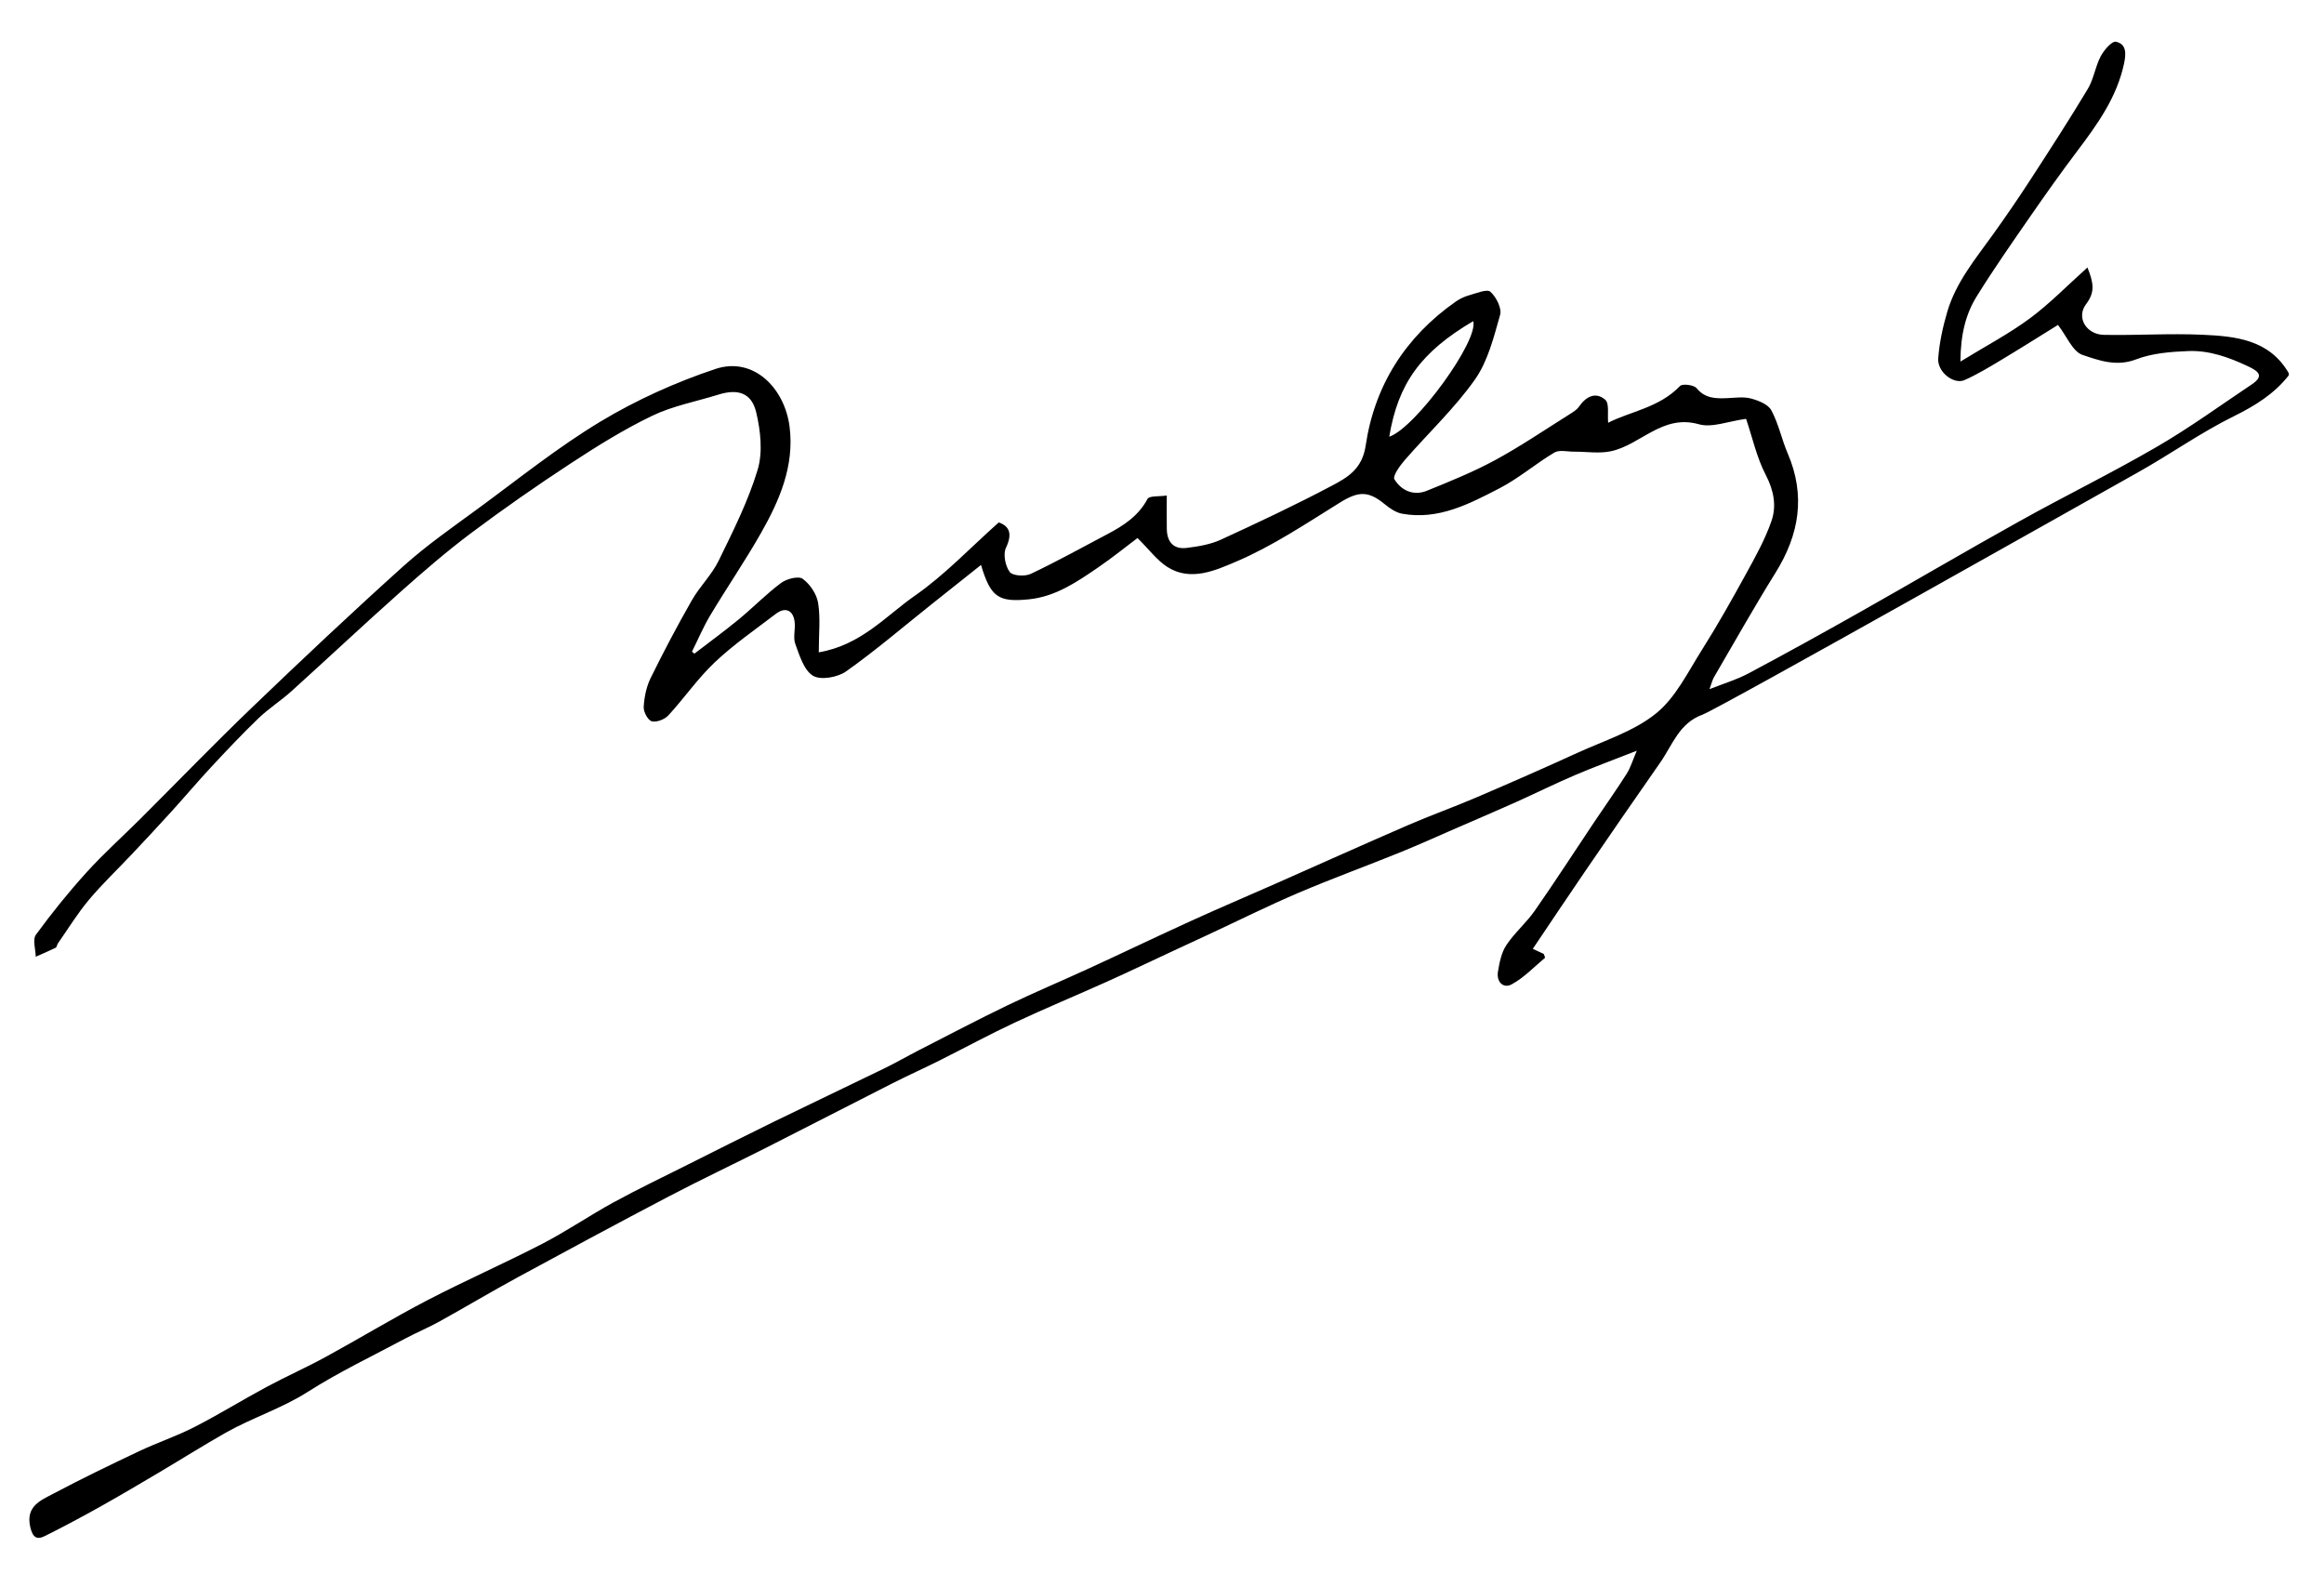
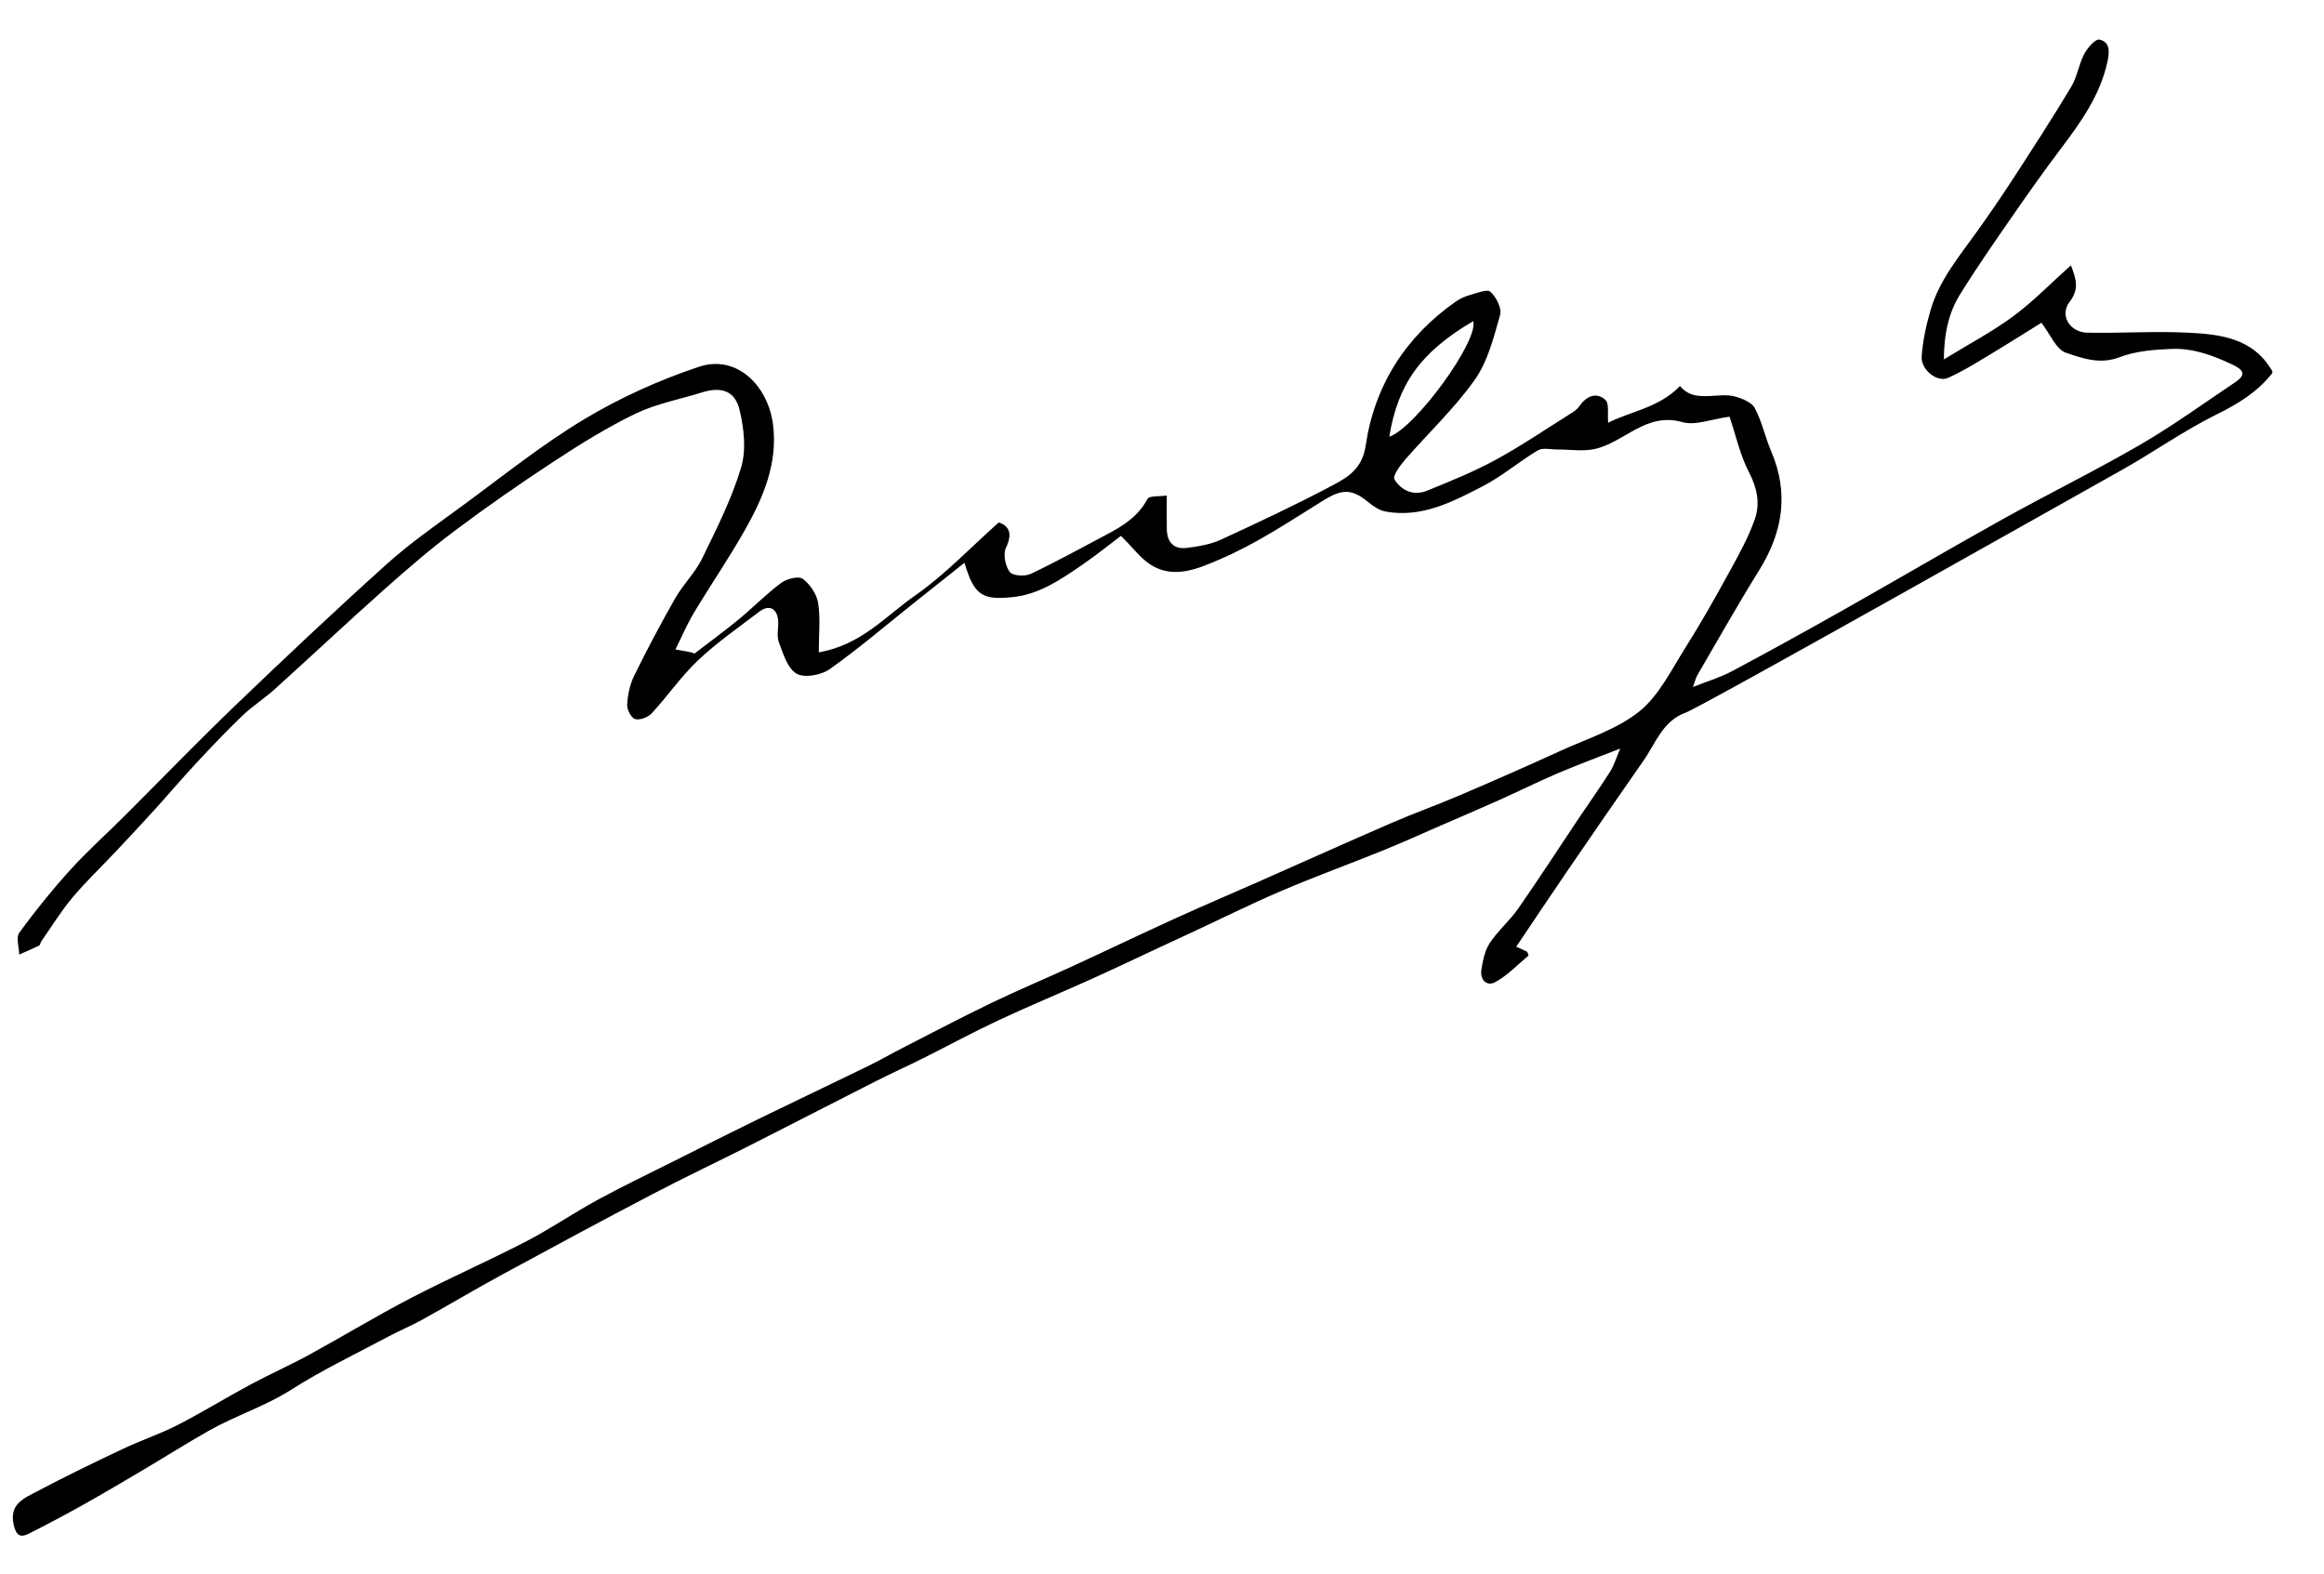
<svg xmlns="http://www.w3.org/2000/svg" version="1.1" id="Calque_1" x="0px" y="0px" width="511px" height="346px" viewBox="0 0 511 346" enable-background="new 0 0 511 346" xml:space="preserve">
-   <path d="M152.679,143.711c3.265-2.511,6.597-4.939,9.775-7.555c3.16-2.601,6.031-5.571,9.307-8.005  c1.216-0.904,3.812-1.565,4.732-0.896c1.606,1.168,3.072,3.341,3.389,5.29c0.541,3.332,0.149,6.816,0.149,10.872  c9.317-1.587,14.771-8.029,21.176-12.487c6.541-4.553,12.117-10.49,18.403-16.077c2.284,0.812,3.077,2.418,1.575,5.588  c-0.663,1.399-0.143,3.987,0.829,5.308c0.63,0.857,3.343,1.025,4.613,0.425c5.729-2.708,11.276-5.799,16.889-8.754  c3.548-1.868,6.798-3.974,8.798-7.733c0.388-0.729,2.591-0.493,4.233-0.744c0,2.869-0.029,5.111,0.007,7.351  c0.047,2.856,1.482,4.535,4.385,4.167c2.534-0.321,5.183-0.748,7.473-1.799c8.289-3.805,16.552-7.698,24.608-11.966  c3.39-1.796,6.511-3.663,7.262-8.74c1.956-13.222,8.755-23.92,19.834-31.67c0.888-0.621,1.936-1.102,2.981-1.39  c1.554-0.429,3.873-1.41,4.607-0.752c1.277,1.145,2.547,3.633,2.136,5.081c-1.392,4.91-2.689,10.199-5.56,14.256  c-4.493,6.35-10.285,11.772-15.417,17.683c-1.065,1.226-2.691,3.505-2.264,4.208c1.505,2.479,4.217,3.707,7.133,2.525  c5.097-2.067,10.232-4.143,15.055-6.761c5.629-3.055,10.948-6.685,16.384-10.093c0.73-0.458,1.539-0.95,2.009-1.633  c1.541-2.241,3.681-3.345,5.774-1.527c0.936,0.814,0.465,3.247,0.644,5.061c4.777-2.473,11.218-3.281,15.798-8.081  c0.531-0.556,3.038-0.251,3.639,0.475c1.895,2.287,4.213,2.303,6.742,2.194c1.747-0.075,3.59-0.35,5.224,0.085  c1.645,0.438,3.772,1.274,4.477,2.587c1.588,2.954,2.269,6.379,3.603,9.491c3.97,9.264,2.54,17.83-2.67,26.201  c-4.698,7.548-9.062,15.305-13.545,22.986c-0.368,0.631-0.528,1.385-0.987,2.631c3.08-1.224,5.972-2.078,8.58-3.466  c8.237-4.385,16.405-8.905,24.531-13.492c11.735-6.624,23.353-13.455,35.128-20.006c9.989-5.558,20.271-10.597,30.152-16.334  c7.172-4.164,13.916-9.068,20.819-13.69c2.773-1.857,1.585-2.867-0.776-3.983c-4.185-1.978-8.514-3.537-13.123-3.362  c-3.877,0.148-7.962,0.467-11.524,1.833c-4.305,1.65-8.165,0.225-11.761-0.982c-2.186-0.734-3.482-4.116-5.4-6.595  c-3.643,2.254-8.04,5.035-12.5,7.713c-2.62,1.573-5.257,3.164-8.038,4.407c-2.363,1.056-6.015-1.767-5.798-4.749  c0.252-3.456,1.01-6.931,1.992-10.266c1.907-6.477,6.195-11.621,10.054-16.998c2.835-3.951,5.587-7.967,8.235-12.046  c4.29-6.607,8.575-13.223,12.626-19.977c1.296-2.161,1.628-4.884,2.815-7.132c0.718-1.359,2.458-3.394,3.344-3.211  c2.336,0.482,2.266,2.592,1.794,4.8c-1.583,7.403-5.816,13.305-10.244,19.168c-3.6,4.767-7.06,9.644-10.46,14.557  c-3.979,5.748-7.989,11.486-11.672,17.423c-2.422,3.905-3.557,8.331-3.605,14.368c5.695-3.494,10.747-6.144,15.276-9.501  c4.389-3.253,8.24-7.232,12.658-11.188c1.428,3.529,1.642,5.501-0.291,8.045c-2.251,2.962,0.046,6.695,3.927,6.77  c7.22,0.14,14.46-0.353,21.666-0.025c7.291,0.332,14.68,1.055,18.956,8.431c0.054,0.094,0.007,0.246,0.007,0.498  c-3.167,4.043-7.331,6.647-12.062,8.98c-7.329,3.614-14.061,8.42-21.216,12.415c-5.85,3.267-92.053,51.903-95.663,53.216  c-5.108,1.859-6.568,6.665-9.245,10.491c-5.586,7.986-11.109,16.016-16.615,24.057c-3.798,5.548-7.524,11.145-11.415,16.918  c0.683,0.32,1.601,0.749,2.409,1.127c0.137,0.42,0.335,0.794,0.267,0.851c-2.397,2.003-4.61,4.361-7.307,5.823  c-1.891,1.026-3.392-0.578-3.034-2.76c0.329-2.012,0.757-4.205,1.847-5.85c1.799-2.714,4.384-4.899,6.253-7.576  c4.479-6.418,8.725-12.999,13.081-19.503c2.366-3.533,4.838-6.997,7.115-10.586c0.88-1.387,1.351-3.034,2.23-5.077  c-5.021,1.971-9.356,3.558-13.596,5.368c-4.363,1.863-8.618,3.98-12.949,5.921c-4.231,1.897-8.498,3.716-12.752,5.562  c-4.275,1.855-8.52,3.784-12.838,5.533c-7.42,3.006-14.953,5.742-22.313,8.884c-6.653,2.84-13.139,6.072-19.701,9.128  c-2.559,1.192-5.124,2.373-7.684,3.564c-4.884,2.272-9.743,4.599-14.656,6.808c-6.757,3.039-13.609,5.873-20.318,9.015  c-5.613,2.629-11.066,5.598-16.613,8.371c-3.376,1.687-6.823,3.231-10.189,4.937c-9.232,4.678-18.424,9.434-27.658,14.106  c-7.181,3.633-14.463,7.069-21.591,10.802c-11.097,5.811-22.127,11.752-33.134,17.731c-5.828,3.166-11.526,6.569-17.329,9.783  c-2.437,1.35-5.028,2.419-7.487,3.731c-7.176,3.831-14.561,7.344-21.404,11.704c-5.785,3.686-12.281,5.707-18.161,9.046  c-4.883,2.773-9.638,5.773-14.472,8.634c-4.321,2.557-8.641,5.12-13.023,7.571c-3.995,2.234-8.035,4.396-12.131,6.439  c-1.829,0.912-2.706,0.331-3.236-1.949c-1.066-4.593,2.288-5.876,5.079-7.356c6.201-3.289,12.532-6.343,18.879-9.346  c3.989-1.887,8.213-3.295,12.135-5.302c5.365-2.746,10.504-5.931,15.815-8.787c4.294-2.308,8.765-4.29,13.044-6.625  c7.488-4.087,14.789-8.528,22.354-12.463c8.329-4.332,16.948-8.105,25.286-12.419c5.372-2.779,10.392-6.229,15.706-9.129  c5.394-2.944,10.949-5.595,16.444-8.353c6.203-3.113,12.398-6.243,18.634-9.288c8.1-3.955,16.248-7.809,24.351-11.757  c2.634-1.283,5.175-2.754,7.785-4.089c6.45-3.299,12.862-6.677,19.388-9.818c5.911-2.845,11.969-5.382,17.93-8.124  c7.526-3.462,14.995-7.047,22.534-10.48c6.073-2.766,12.217-5.374,18.321-8.07c9.723-4.296,19.414-8.663,29.168-12.889  c4.998-2.165,10.139-3.998,15.147-6.142c7.434-3.182,14.842-6.432,22.197-9.794c5.872-2.684,12.358-4.697,17.254-8.642  c4.336-3.494,7.033-9.128,10.129-14.023c3.406-5.385,6.538-10.953,9.604-16.542c2.095-3.818,4.259-7.676,5.672-11.765  c1.149-3.326,0.512-6.725-1.267-10.144c-1.983-3.81-2.917-8.166-4.317-12.31c-3.958,0.529-7.491,2.011-10.371,1.193  c-8.05-2.285-12.806,4.561-19.39,5.937c-2.587,0.54-5.382,0.072-8.083,0.087c-1.454,0.008-3.218-0.456-4.308,0.192  c-4.128,2.454-7.832,5.674-12.078,7.866c-6.654,3.435-13.451,7.03-21.402,5.581c-1.346-0.245-2.684-1.152-3.777-2.054  c-3.684-3.042-5.847-2.898-9.926-0.371c-7.431,4.603-14.786,9.553-22.772,12.947c-4.434,1.885-9.973,4.474-15.123,1.201  c-2.274-1.445-3.973-3.794-6.586-6.379c-2.458,1.85-5.441,4.269-8.6,6.432c-4.662,3.192-9.36,6.433-15.216,7.04  c-6.785,0.703-8.474-0.476-10.593-7.549c-3.798,3.02-7.447,5.917-11.091,8.82c-6.165,4.911-12.165,10.054-18.591,14.594  c-1.846,1.304-5.583,1.963-7.259,0.947c-1.999-1.211-2.955-4.451-3.89-6.987c-0.528-1.432,0.045-3.233-0.144-4.836  c-0.307-2.607-2.056-3.375-4.128-1.794c-4.548,3.471-9.293,6.751-13.437,10.662c-3.743,3.532-6.707,7.879-10.216,11.681  c-0.809,0.876-2.597,1.566-3.644,1.28c-0.853-0.234-1.831-2.086-1.767-3.162c0.129-2.146,0.585-4.423,1.527-6.34  c2.845-5.789,5.864-11.503,9.063-17.104c1.727-3.024,4.364-5.562,5.88-8.666c3.186-6.524,6.497-13.098,8.581-20.006  c1.168-3.87,0.651-8.607-0.318-12.664c-1.024-4.285-4.039-5.203-8.304-3.874c-4.873,1.518-10.013,2.47-14.564,4.656  c-6.228,2.991-12.153,6.694-17.947,10.49c-7.437,4.872-14.747,9.963-21.861,15.294c-5.422,4.062-10.569,8.517-15.635,13.025  c-8.042,7.155-15.886,14.531-23.875,21.745c-2.305,2.081-4.972,3.771-7.208,5.916c-3.559,3.414-6.949,7.009-10.311,10.62  c-3.04,3.265-5.92,6.679-8.919,9.983c-2.84,3.128-5.728,6.212-8.624,9.289c-3.155,3.352-6.513,6.531-9.465,10.053  c-2.511,2.996-4.574,6.37-6.822,9.585c-0.206,0.294-0.237,0.824-0.494,0.951c-1.435,0.708-2.915,1.326-4.379,1.975  c-0.03-1.635-0.741-3.768,0.027-4.82c3.483-4.771,7.212-9.392,11.182-13.769c3.732-4.116,7.895-7.839,11.836-11.768  c8.183-8.159,16.21-16.479,24.547-24.477c10.936-10.493,21.972-20.893,33.241-31.026c5.129-4.612,10.851-8.582,16.43-12.672  c8.89-6.517,17.529-13.482,26.944-19.144c7.887-4.743,16.489-8.619,25.222-11.539c8.364-2.797,15.253,4.173,16.327,12.73  c1.075,8.569-2.203,16.143-6.288,23.33c-3.49,6.141-7.495,11.986-11.129,18.047c-1.538,2.566-2.71,5.352-4.049,8.038  C152.331,143.413,152.505,143.562,152.679,143.711z M323.923,70.61c-11.489,6.765-16.52,13.691-18.454,25.405  C311.23,94.073,325.219,74.814,323.923,70.61z" />
+   <path d="M152.679,143.711c3.265-2.511,6.597-4.939,9.775-7.555c3.16-2.601,6.031-5.571,9.307-8.005  c1.216-0.904,3.812-1.565,4.732-0.896c1.606,1.168,3.072,3.341,3.389,5.29c0.541,3.332,0.149,6.816,0.149,10.872  c9.317-1.587,14.771-8.029,21.176-12.487c6.541-4.553,12.117-10.49,18.403-16.077c2.284,0.812,3.077,2.418,1.575,5.588  c-0.663,1.399-0.143,3.987,0.829,5.308c0.63,0.857,3.343,1.025,4.613,0.425c5.729-2.708,11.276-5.799,16.889-8.754  c3.548-1.868,6.798-3.974,8.798-7.733c0.388-0.729,2.591-0.493,4.233-0.744c0,2.869-0.029,5.111,0.007,7.351  c0.047,2.856,1.482,4.535,4.385,4.167c2.534-0.321,5.183-0.748,7.473-1.799c8.289-3.805,16.552-7.698,24.608-11.966  c3.39-1.796,6.511-3.663,7.262-8.74c1.956-13.222,8.755-23.92,19.834-31.67c0.888-0.621,1.936-1.102,2.981-1.39  c1.554-0.429,3.873-1.41,4.607-0.752c1.277,1.145,2.547,3.633,2.136,5.081c-1.392,4.91-2.689,10.199-5.56,14.256  c-4.493,6.35-10.285,11.772-15.417,17.683c-1.065,1.226-2.691,3.505-2.264,4.208c1.505,2.479,4.217,3.707,7.133,2.525  c5.097-2.067,10.232-4.143,15.055-6.761c5.629-3.055,10.948-6.685,16.384-10.093c0.73-0.458,1.539-0.95,2.009-1.633  c1.541-2.241,3.681-3.345,5.774-1.527c0.936,0.814,0.465,3.247,0.644,5.061c4.777-2.473,11.218-3.281,15.798-8.081  c1.895,2.287,4.213,2.303,6.742,2.194c1.747-0.075,3.59-0.35,5.224,0.085  c1.645,0.438,3.772,1.274,4.477,2.587c1.588,2.954,2.269,6.379,3.603,9.491c3.97,9.264,2.54,17.83-2.67,26.201  c-4.698,7.548-9.062,15.305-13.545,22.986c-0.368,0.631-0.528,1.385-0.987,2.631c3.08-1.224,5.972-2.078,8.58-3.466  c8.237-4.385,16.405-8.905,24.531-13.492c11.735-6.624,23.353-13.455,35.128-20.006c9.989-5.558,20.271-10.597,30.152-16.334  c7.172-4.164,13.916-9.068,20.819-13.69c2.773-1.857,1.585-2.867-0.776-3.983c-4.185-1.978-8.514-3.537-13.123-3.362  c-3.877,0.148-7.962,0.467-11.524,1.833c-4.305,1.65-8.165,0.225-11.761-0.982c-2.186-0.734-3.482-4.116-5.4-6.595  c-3.643,2.254-8.04,5.035-12.5,7.713c-2.62,1.573-5.257,3.164-8.038,4.407c-2.363,1.056-6.015-1.767-5.798-4.749  c0.252-3.456,1.01-6.931,1.992-10.266c1.907-6.477,6.195-11.621,10.054-16.998c2.835-3.951,5.587-7.967,8.235-12.046  c4.29-6.607,8.575-13.223,12.626-19.977c1.296-2.161,1.628-4.884,2.815-7.132c0.718-1.359,2.458-3.394,3.344-3.211  c2.336,0.482,2.266,2.592,1.794,4.8c-1.583,7.403-5.816,13.305-10.244,19.168c-3.6,4.767-7.06,9.644-10.46,14.557  c-3.979,5.748-7.989,11.486-11.672,17.423c-2.422,3.905-3.557,8.331-3.605,14.368c5.695-3.494,10.747-6.144,15.276-9.501  c4.389-3.253,8.24-7.232,12.658-11.188c1.428,3.529,1.642,5.501-0.291,8.045c-2.251,2.962,0.046,6.695,3.927,6.77  c7.22,0.14,14.46-0.353,21.666-0.025c7.291,0.332,14.68,1.055,18.956,8.431c0.054,0.094,0.007,0.246,0.007,0.498  c-3.167,4.043-7.331,6.647-12.062,8.98c-7.329,3.614-14.061,8.42-21.216,12.415c-5.85,3.267-92.053,51.903-95.663,53.216  c-5.108,1.859-6.568,6.665-9.245,10.491c-5.586,7.986-11.109,16.016-16.615,24.057c-3.798,5.548-7.524,11.145-11.415,16.918  c0.683,0.32,1.601,0.749,2.409,1.127c0.137,0.42,0.335,0.794,0.267,0.851c-2.397,2.003-4.61,4.361-7.307,5.823  c-1.891,1.026-3.392-0.578-3.034-2.76c0.329-2.012,0.757-4.205,1.847-5.85c1.799-2.714,4.384-4.899,6.253-7.576  c4.479-6.418,8.725-12.999,13.081-19.503c2.366-3.533,4.838-6.997,7.115-10.586c0.88-1.387,1.351-3.034,2.23-5.077  c-5.021,1.971-9.356,3.558-13.596,5.368c-4.363,1.863-8.618,3.98-12.949,5.921c-4.231,1.897-8.498,3.716-12.752,5.562  c-4.275,1.855-8.52,3.784-12.838,5.533c-7.42,3.006-14.953,5.742-22.313,8.884c-6.653,2.84-13.139,6.072-19.701,9.128  c-2.559,1.192-5.124,2.373-7.684,3.564c-4.884,2.272-9.743,4.599-14.656,6.808c-6.757,3.039-13.609,5.873-20.318,9.015  c-5.613,2.629-11.066,5.598-16.613,8.371c-3.376,1.687-6.823,3.231-10.189,4.937c-9.232,4.678-18.424,9.434-27.658,14.106  c-7.181,3.633-14.463,7.069-21.591,10.802c-11.097,5.811-22.127,11.752-33.134,17.731c-5.828,3.166-11.526,6.569-17.329,9.783  c-2.437,1.35-5.028,2.419-7.487,3.731c-7.176,3.831-14.561,7.344-21.404,11.704c-5.785,3.686-12.281,5.707-18.161,9.046  c-4.883,2.773-9.638,5.773-14.472,8.634c-4.321,2.557-8.641,5.12-13.023,7.571c-3.995,2.234-8.035,4.396-12.131,6.439  c-1.829,0.912-2.706,0.331-3.236-1.949c-1.066-4.593,2.288-5.876,5.079-7.356c6.201-3.289,12.532-6.343,18.879-9.346  c3.989-1.887,8.213-3.295,12.135-5.302c5.365-2.746,10.504-5.931,15.815-8.787c4.294-2.308,8.765-4.29,13.044-6.625  c7.488-4.087,14.789-8.528,22.354-12.463c8.329-4.332,16.948-8.105,25.286-12.419c5.372-2.779,10.392-6.229,15.706-9.129  c5.394-2.944,10.949-5.595,16.444-8.353c6.203-3.113,12.398-6.243,18.634-9.288c8.1-3.955,16.248-7.809,24.351-11.757  c2.634-1.283,5.175-2.754,7.785-4.089c6.45-3.299,12.862-6.677,19.388-9.818c5.911-2.845,11.969-5.382,17.93-8.124  c7.526-3.462,14.995-7.047,22.534-10.48c6.073-2.766,12.217-5.374,18.321-8.07c9.723-4.296,19.414-8.663,29.168-12.889  c4.998-2.165,10.139-3.998,15.147-6.142c7.434-3.182,14.842-6.432,22.197-9.794c5.872-2.684,12.358-4.697,17.254-8.642  c4.336-3.494,7.033-9.128,10.129-14.023c3.406-5.385,6.538-10.953,9.604-16.542c2.095-3.818,4.259-7.676,5.672-11.765  c1.149-3.326,0.512-6.725-1.267-10.144c-1.983-3.81-2.917-8.166-4.317-12.31c-3.958,0.529-7.491,2.011-10.371,1.193  c-8.05-2.285-12.806,4.561-19.39,5.937c-2.587,0.54-5.382,0.072-8.083,0.087c-1.454,0.008-3.218-0.456-4.308,0.192  c-4.128,2.454-7.832,5.674-12.078,7.866c-6.654,3.435-13.451,7.03-21.402,5.581c-1.346-0.245-2.684-1.152-3.777-2.054  c-3.684-3.042-5.847-2.898-9.926-0.371c-7.431,4.603-14.786,9.553-22.772,12.947c-4.434,1.885-9.973,4.474-15.123,1.201  c-2.274-1.445-3.973-3.794-6.586-6.379c-2.458,1.85-5.441,4.269-8.6,6.432c-4.662,3.192-9.36,6.433-15.216,7.04  c-6.785,0.703-8.474-0.476-10.593-7.549c-3.798,3.02-7.447,5.917-11.091,8.82c-6.165,4.911-12.165,10.054-18.591,14.594  c-1.846,1.304-5.583,1.963-7.259,0.947c-1.999-1.211-2.955-4.451-3.89-6.987c-0.528-1.432,0.045-3.233-0.144-4.836  c-0.307-2.607-2.056-3.375-4.128-1.794c-4.548,3.471-9.293,6.751-13.437,10.662c-3.743,3.532-6.707,7.879-10.216,11.681  c-0.809,0.876-2.597,1.566-3.644,1.28c-0.853-0.234-1.831-2.086-1.767-3.162c0.129-2.146,0.585-4.423,1.527-6.34  c2.845-5.789,5.864-11.503,9.063-17.104c1.727-3.024,4.364-5.562,5.88-8.666c3.186-6.524,6.497-13.098,8.581-20.006  c1.168-3.87,0.651-8.607-0.318-12.664c-1.024-4.285-4.039-5.203-8.304-3.874c-4.873,1.518-10.013,2.47-14.564,4.656  c-6.228,2.991-12.153,6.694-17.947,10.49c-7.437,4.872-14.747,9.963-21.861,15.294c-5.422,4.062-10.569,8.517-15.635,13.025  c-8.042,7.155-15.886,14.531-23.875,21.745c-2.305,2.081-4.972,3.771-7.208,5.916c-3.559,3.414-6.949,7.009-10.311,10.62  c-3.04,3.265-5.92,6.679-8.919,9.983c-2.84,3.128-5.728,6.212-8.624,9.289c-3.155,3.352-6.513,6.531-9.465,10.053  c-2.511,2.996-4.574,6.37-6.822,9.585c-0.206,0.294-0.237,0.824-0.494,0.951c-1.435,0.708-2.915,1.326-4.379,1.975  c-0.03-1.635-0.741-3.768,0.027-4.82c3.483-4.771,7.212-9.392,11.182-13.769c3.732-4.116,7.895-7.839,11.836-11.768  c8.183-8.159,16.21-16.479,24.547-24.477c10.936-10.493,21.972-20.893,33.241-31.026c5.129-4.612,10.851-8.582,16.43-12.672  c8.89-6.517,17.529-13.482,26.944-19.144c7.887-4.743,16.489-8.619,25.222-11.539c8.364-2.797,15.253,4.173,16.327,12.73  c1.075,8.569-2.203,16.143-6.288,23.33c-3.49,6.141-7.495,11.986-11.129,18.047c-1.538,2.566-2.71,5.352-4.049,8.038  C152.331,143.413,152.505,143.562,152.679,143.711z M323.923,70.61c-11.489,6.765-16.52,13.691-18.454,25.405  C311.23,94.073,325.219,74.814,323.923,70.61z" />
</svg>